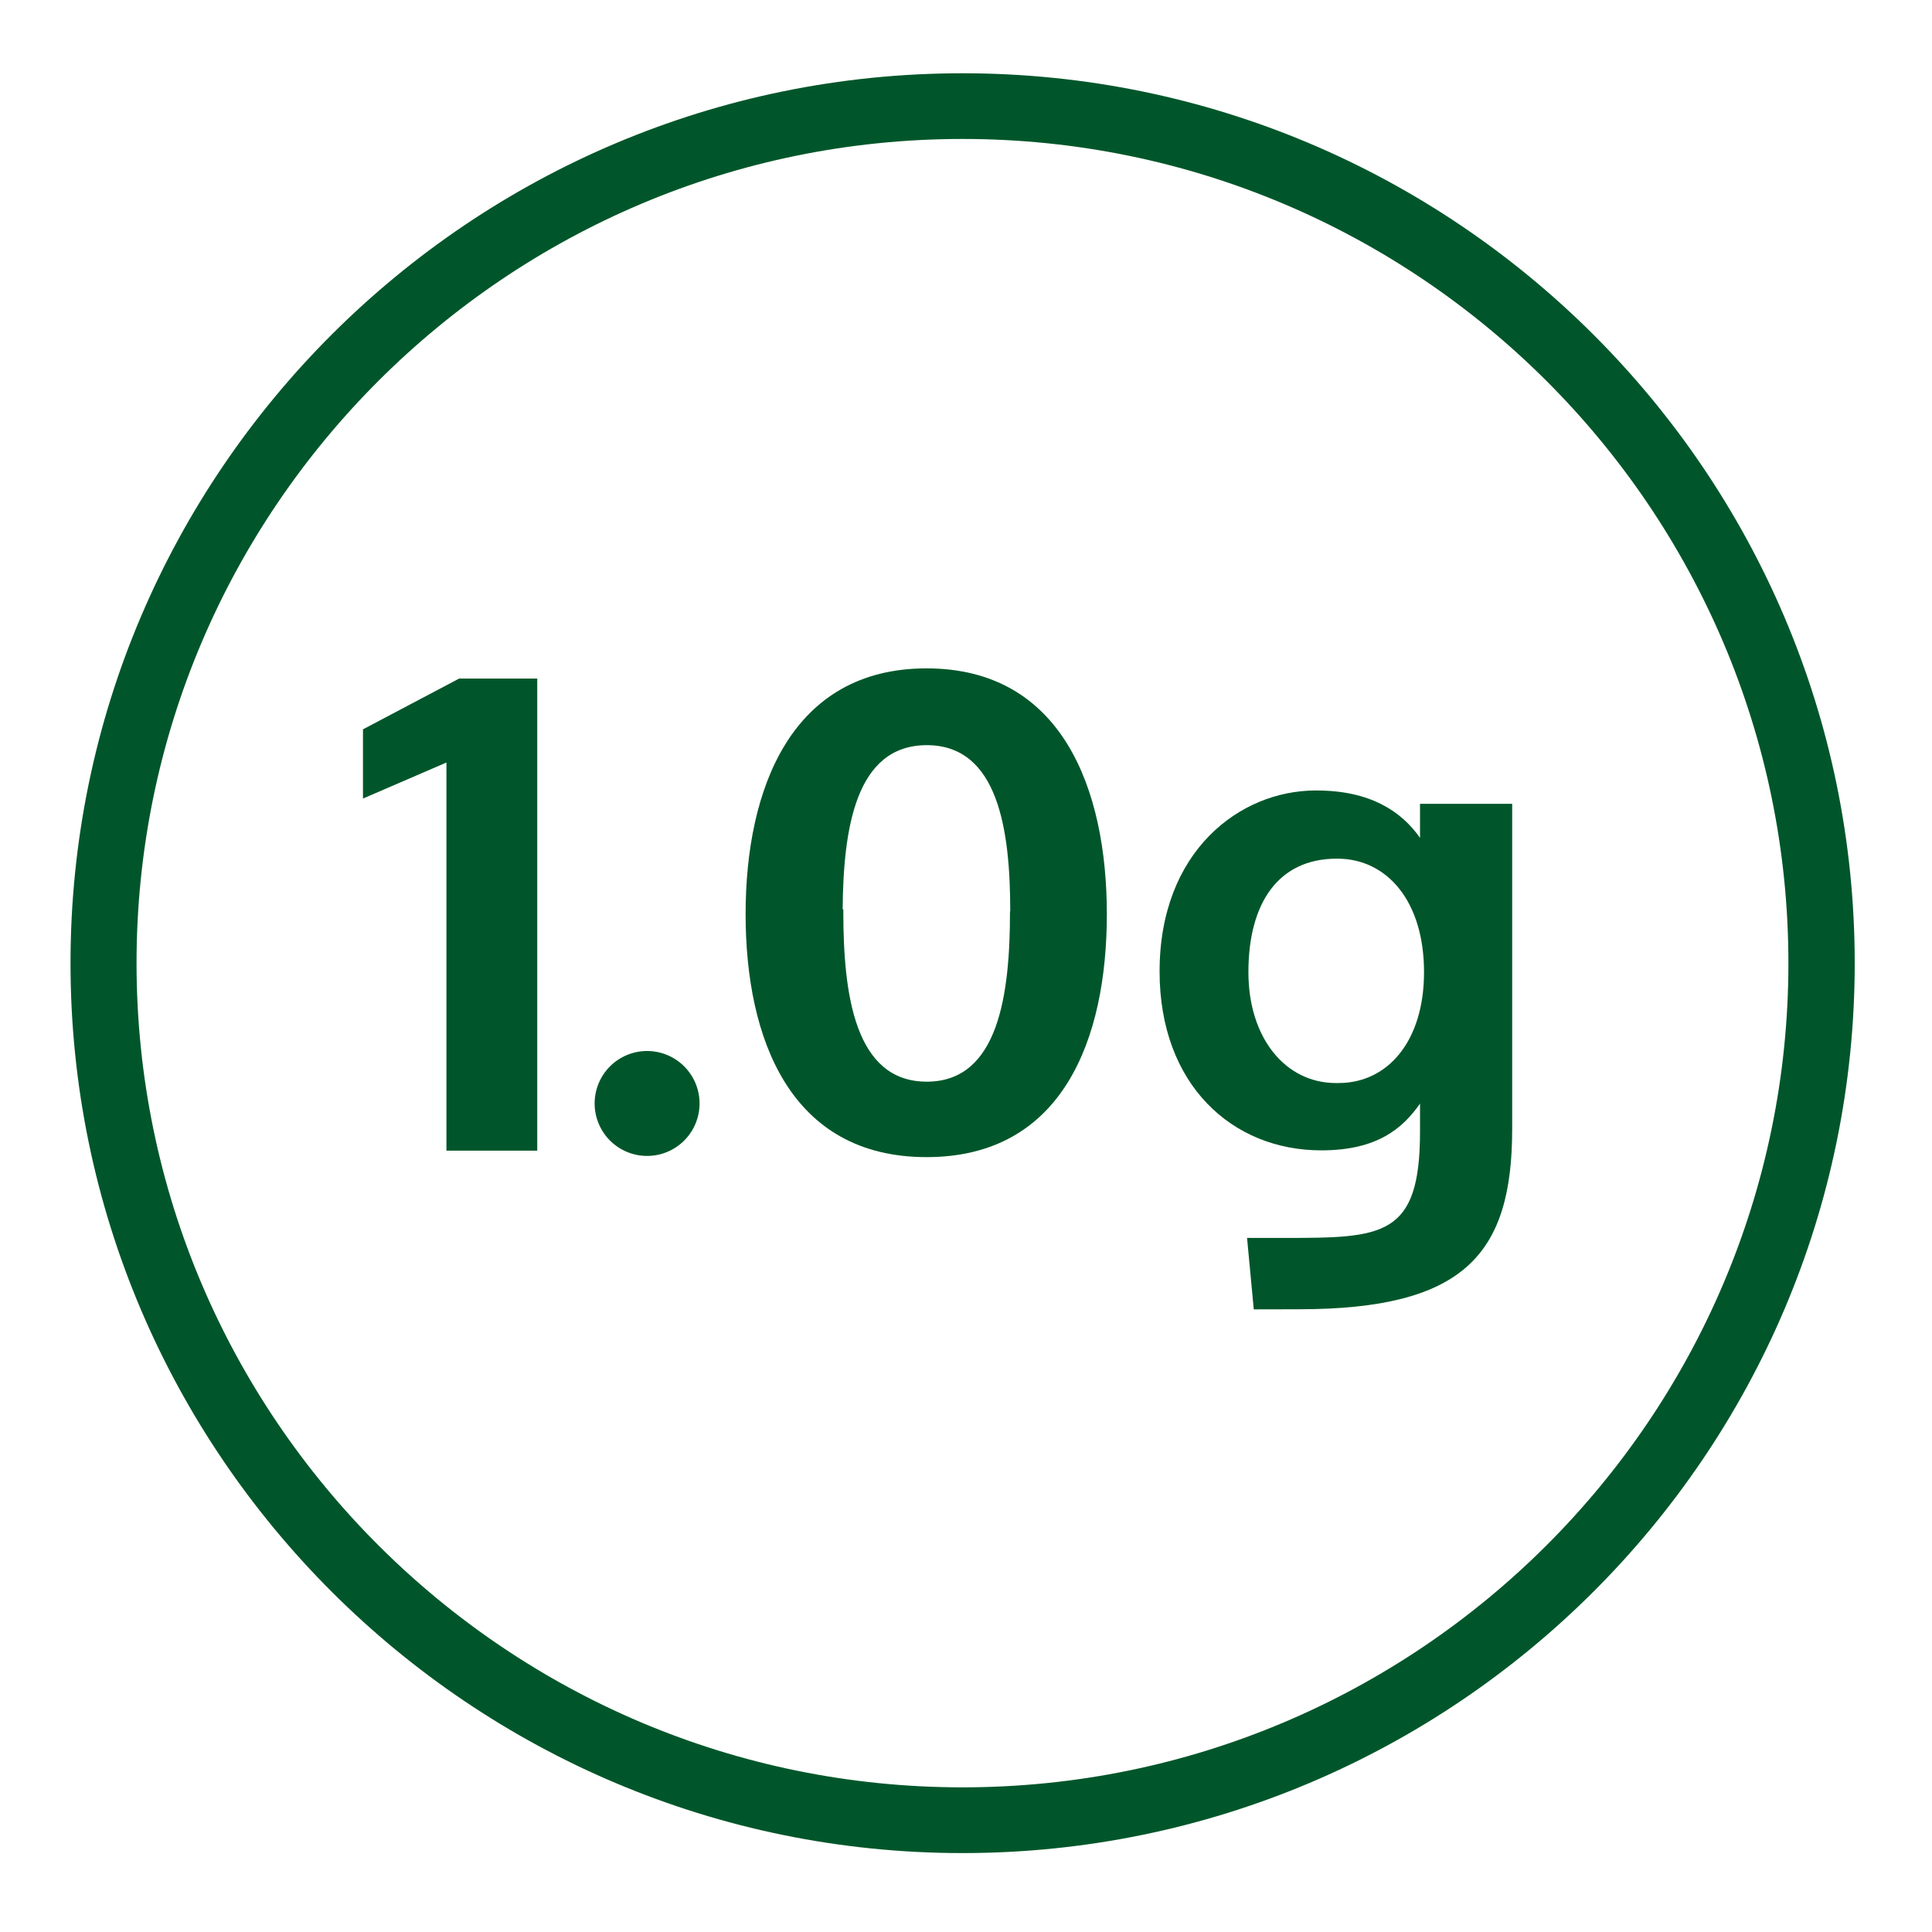
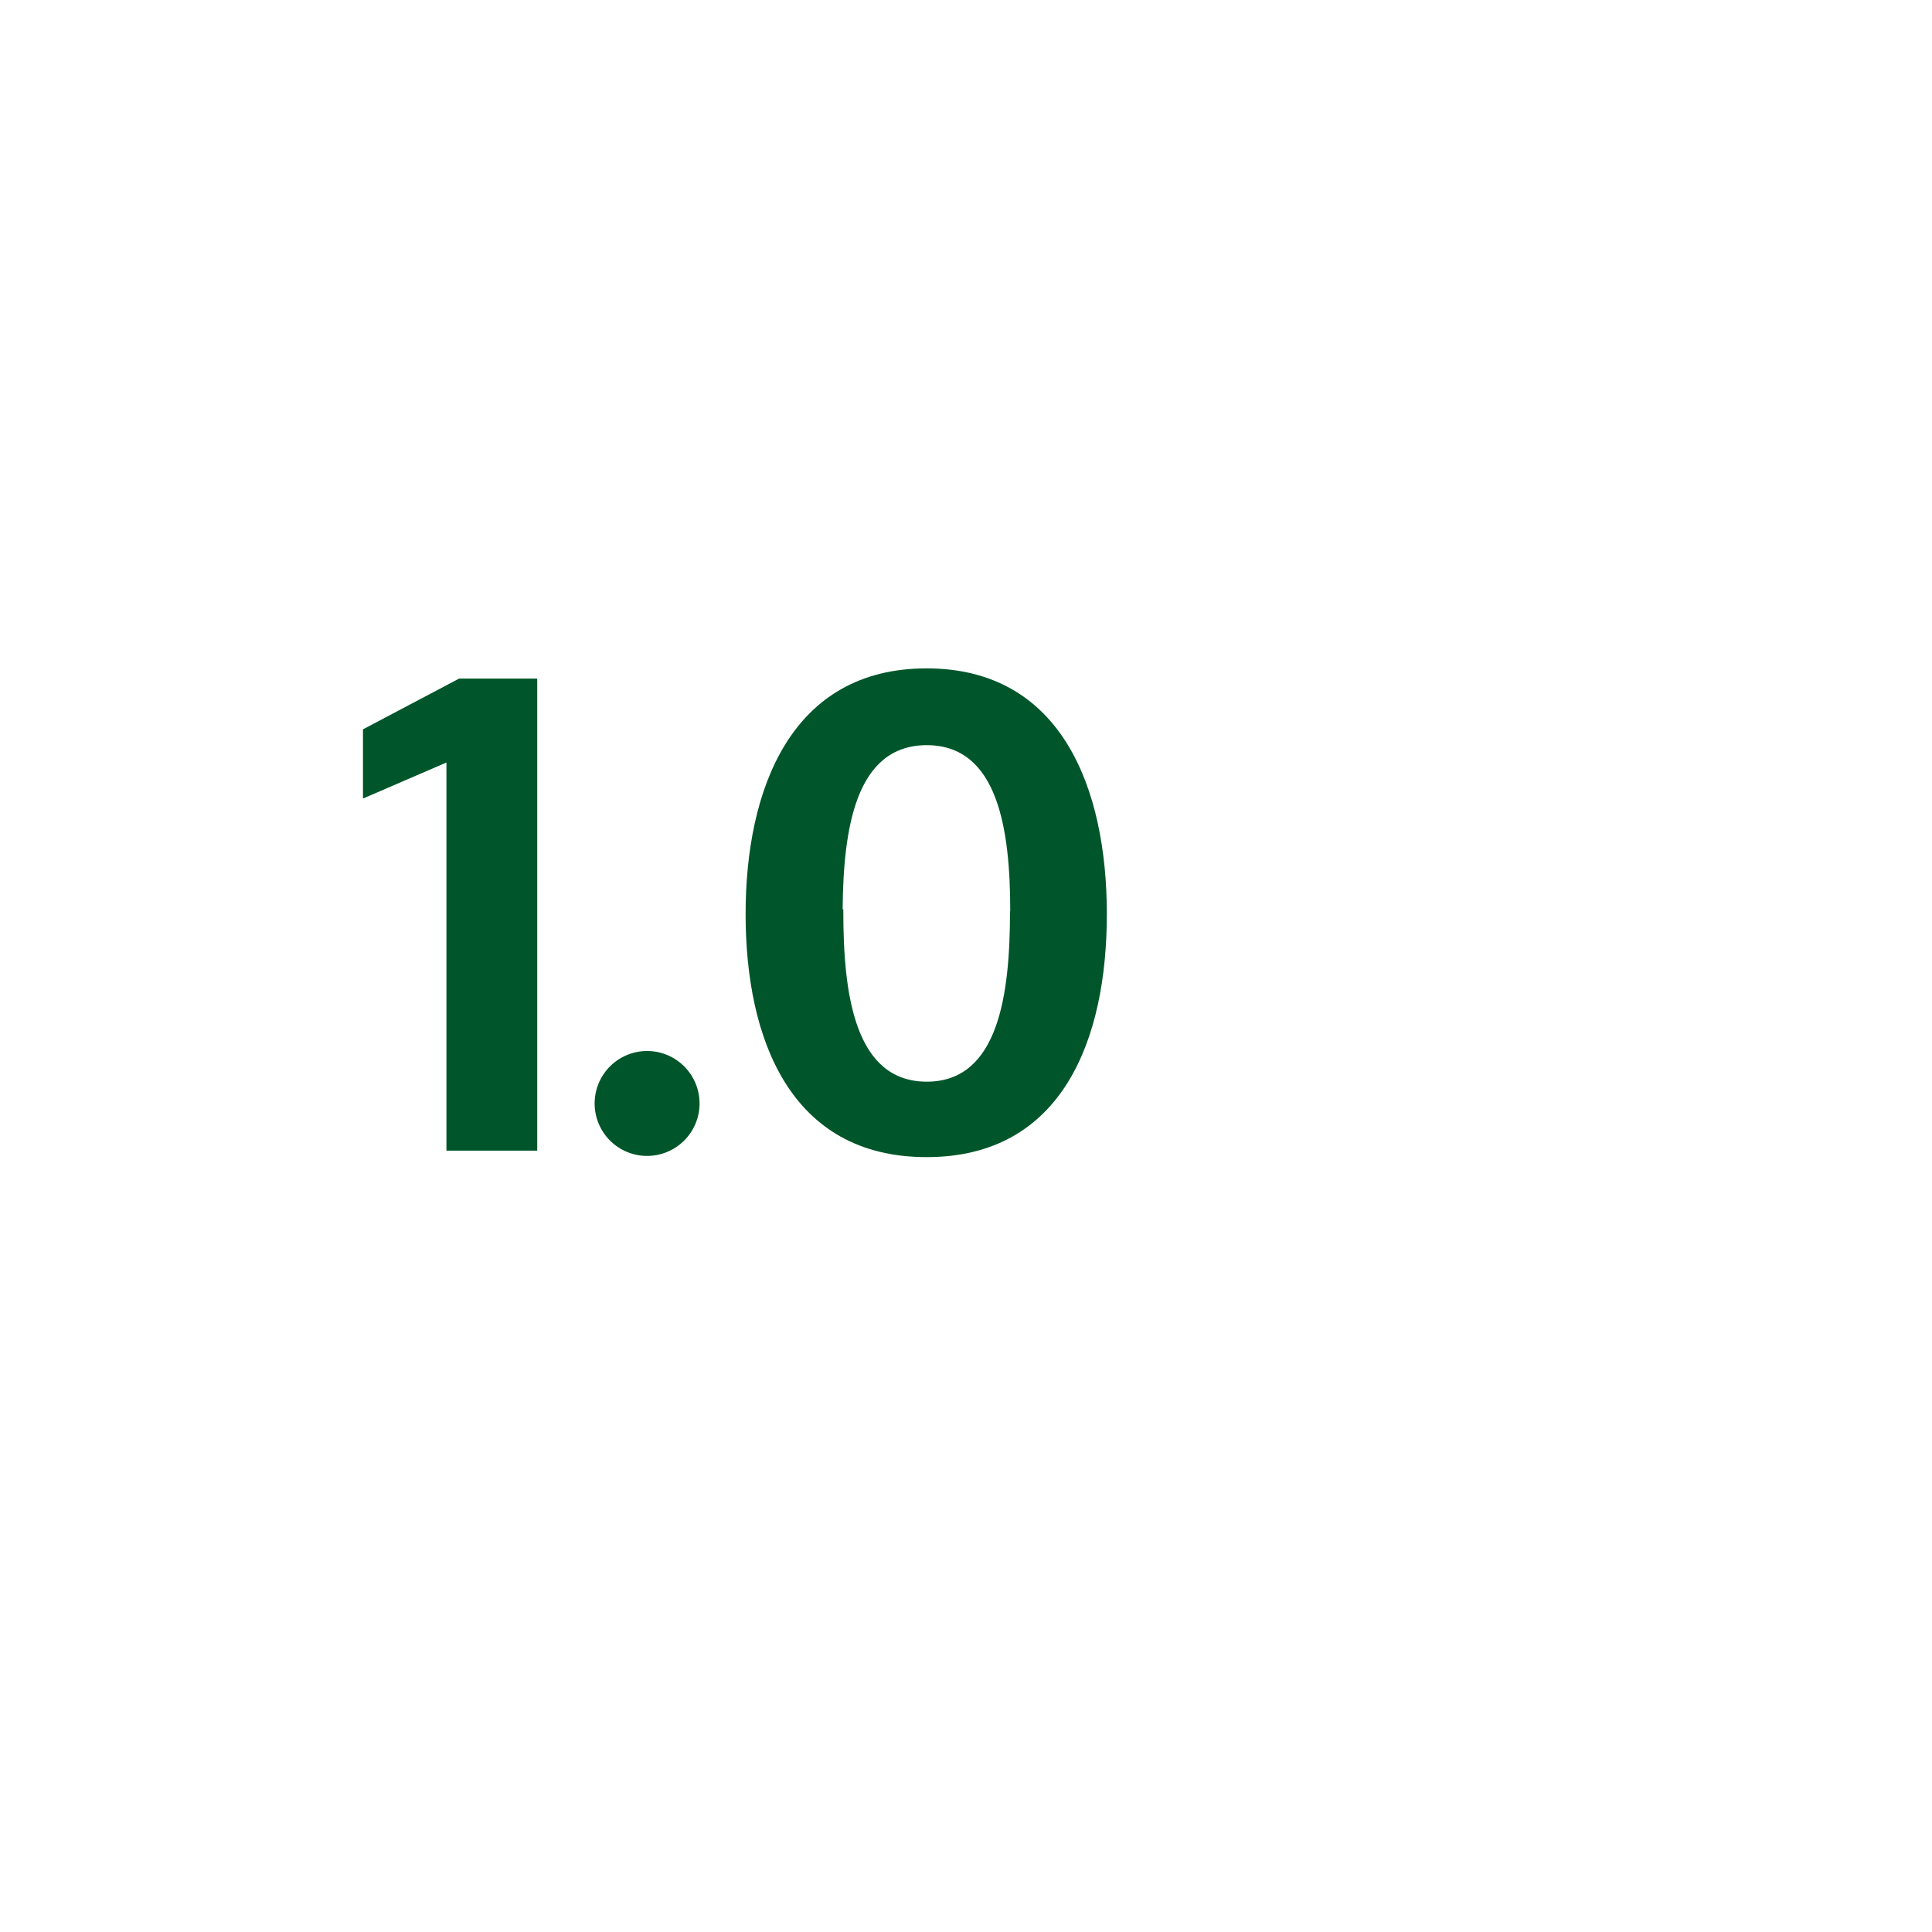
<svg xmlns="http://www.w3.org/2000/svg" id="Layer_1" data-name="Layer 1" viewBox="0 0 400 400">
  <defs>
    <style>.cls-1{fill:#00562a;}</style>
  </defs>
  <title>1g_1</title>
-   <path class="cls-1" d="M199.27,383.66C97.45,383.66,14.6,301,14.6,199.41S97.45,15.17,199.27,15.17,384,97.83,384,199.41,301.1,383.66,199.27,383.66m0-354.89c-94.31,0-171,76.55-171,170.64s76.73,170.64,171,170.64,171-76.55,171-170.64-76.72-170.64-171-170.64" />
  <path class="cls-1" d="M75.15,151l19.91-10.51h16.17v97.74H92.43V157.87l-17.28,7.46Z" />
  <path class="cls-1" d="M123.12,228.79a10.86,10.86,0,1,1,21.71,0,10.86,10.86,0,0,1-21.71,0Z" />
  <path class="cls-1" d="M229.16,189.25c0,25.85-9.12,50.32-37.33,50.32s-37.46-24.47-37.46-50.32,9.4-50.87,37.46-50.87S229.16,163.4,229.16,189.25Zm-20-.55c0-16.87-2.49-34.42-17.28-34.42s-17.28,17.41-17.42,34h.14v.42c0,17.14,2.35,35.25,17.28,35.25S209.11,205.7,209.11,188.7Z" />
-   <path class="cls-1" d="M259.58,271.09l-1.39-14.79h7.61c20.46,0,28.2-.14,28.2-22v-5.81c-3.59,5.12-8.85,9.68-20.46,9.68-18.39,0-33.46-13.55-33.46-37.05,0-24.88,16.59-37.46,32.35-37.46h.14c11.06,0,17.56,4.28,21.43,9.81v-7.05h19.08v67.33c0,26-10,37.32-44.24,37.32Zm17.55-46.86c10.23,0,17.7-8.71,17.7-22.95,0-14.66-7.6-23.36-17.7-23.5h-.41c-12,0-18.25,9.12-18.25,23.5,0,13.55,7.6,22.95,18.11,22.95Z" />
</svg>